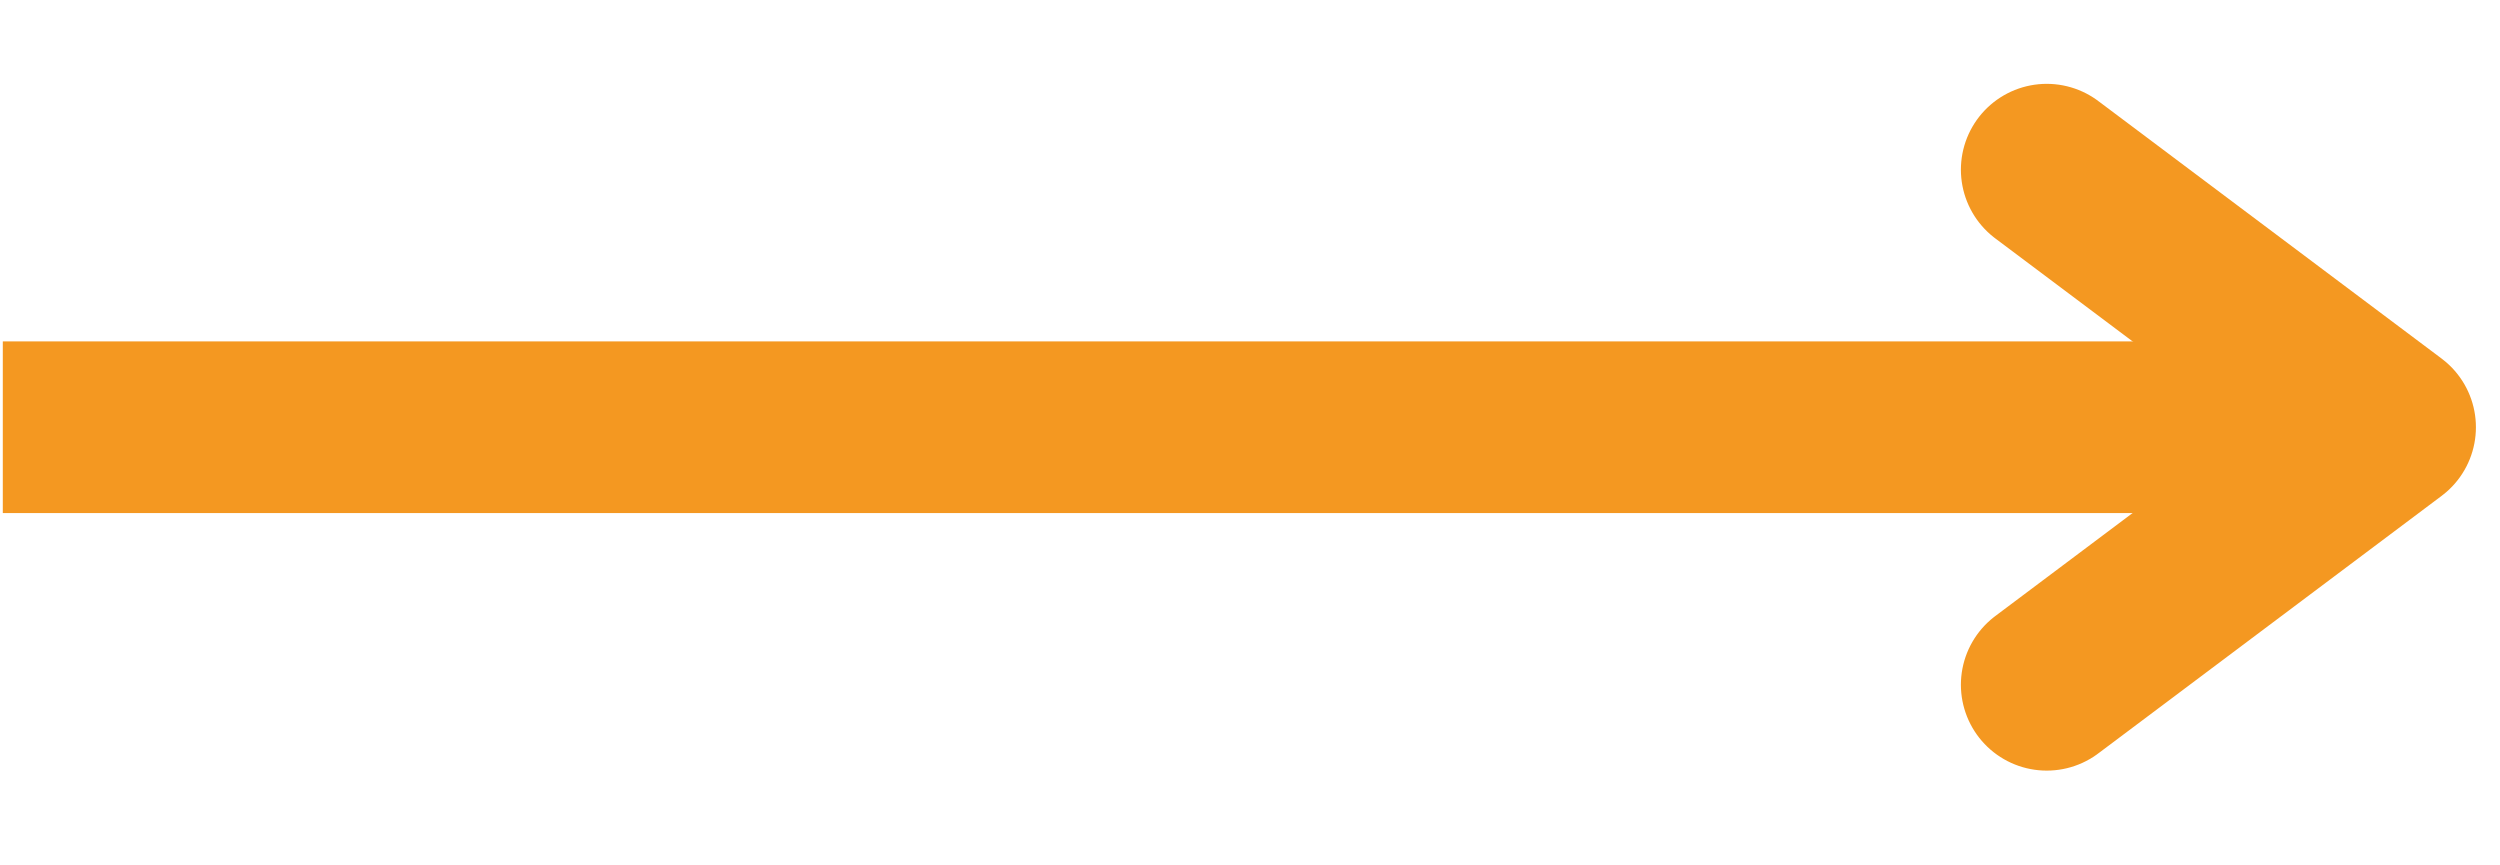
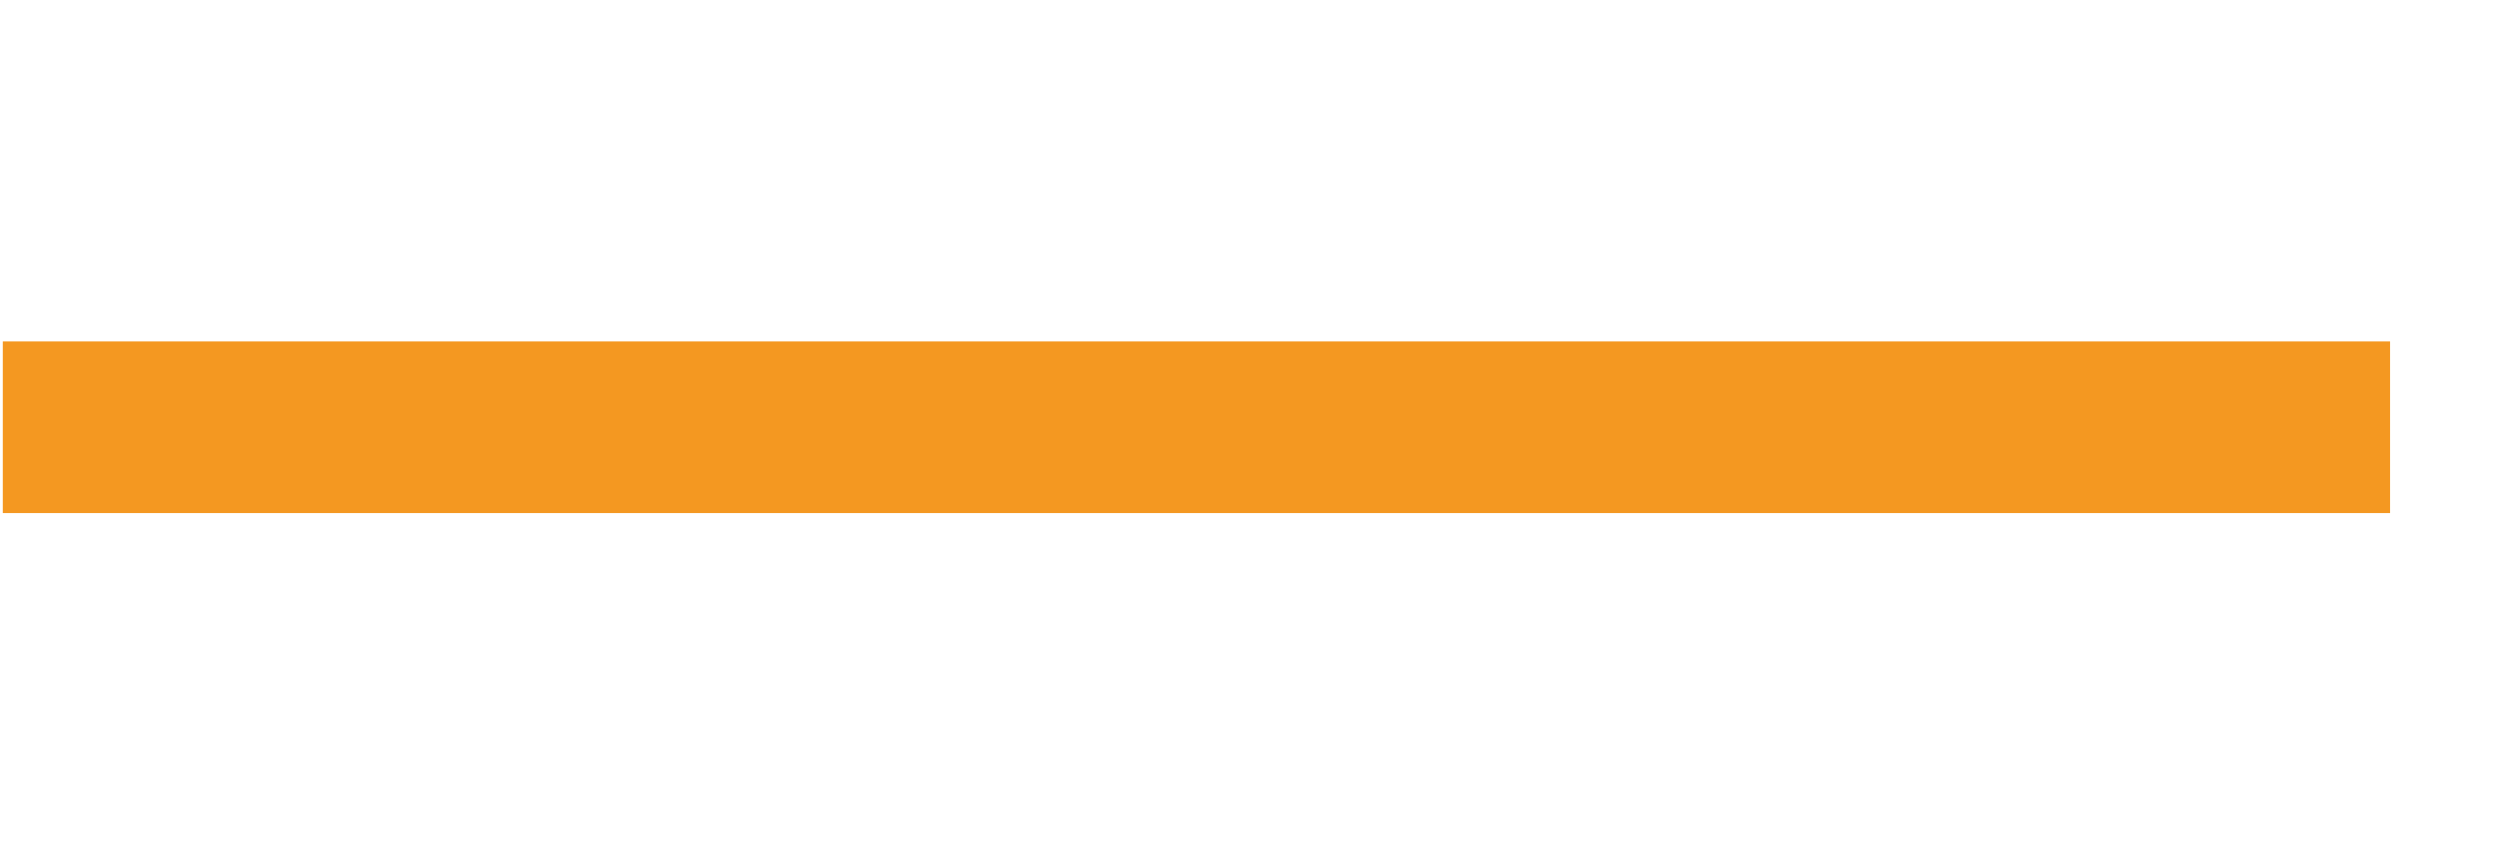
<svg xmlns="http://www.w3.org/2000/svg" width="130" zoomAndPan="magnify" viewBox="0 0 97.5 33.75" height="45" preserveAspectRatio="xMidYMid meet" version="1.0">
  <defs>
    <clipPath id="bc1f7640d7">
      <path d="M 0.109 13 L 96.895 13 L 96.895 21 L 0.109 21 Z M 0.109 13 " clip-rule="nonzero" />
    </clipPath>
    <clipPath id="26edfeff18">
-       <path d="M 76 3 L 96.895 3 L 96.895 31 L 76 31 Z M 76 3 " clip-rule="nonzero" />
-     </clipPath>
+       </clipPath>
  </defs>
  <g clip-path="url(#bc1f7640d7)">
    <path stroke-linecap="butt" transform="matrix(0.744, 0, -0, 0.744, 0.11, 13.313)" fill="none" stroke-linejoin="miter" d="M -0.001 4.501 L 125.138 4.501 " stroke="#f49821" stroke-width="9" stroke-opacity="1" stroke-miterlimit="4" />
  </g>
  <g clip-path="url(#26edfeff18)">
-     <path stroke-linecap="round" transform="matrix(0.744, 0, -0, 0.744, 0.11, 13.313)" fill="none" stroke-linejoin="round" d="M 107.141 -8.999 L 125.138 4.501 L 107.141 18.001 " stroke="#f49821" stroke-width="9" stroke-opacity="1" stroke-miterlimit="4" />
+     <path stroke-linecap="round" transform="matrix(0.744, 0, -0, 0.744, 0.11, 13.313)" fill="none" stroke-linejoin="round" d="M 107.141 -8.999 L 125.138 4.501 " stroke="#f49821" stroke-width="9" stroke-opacity="1" stroke-miterlimit="4" />
  </g>
</svg>